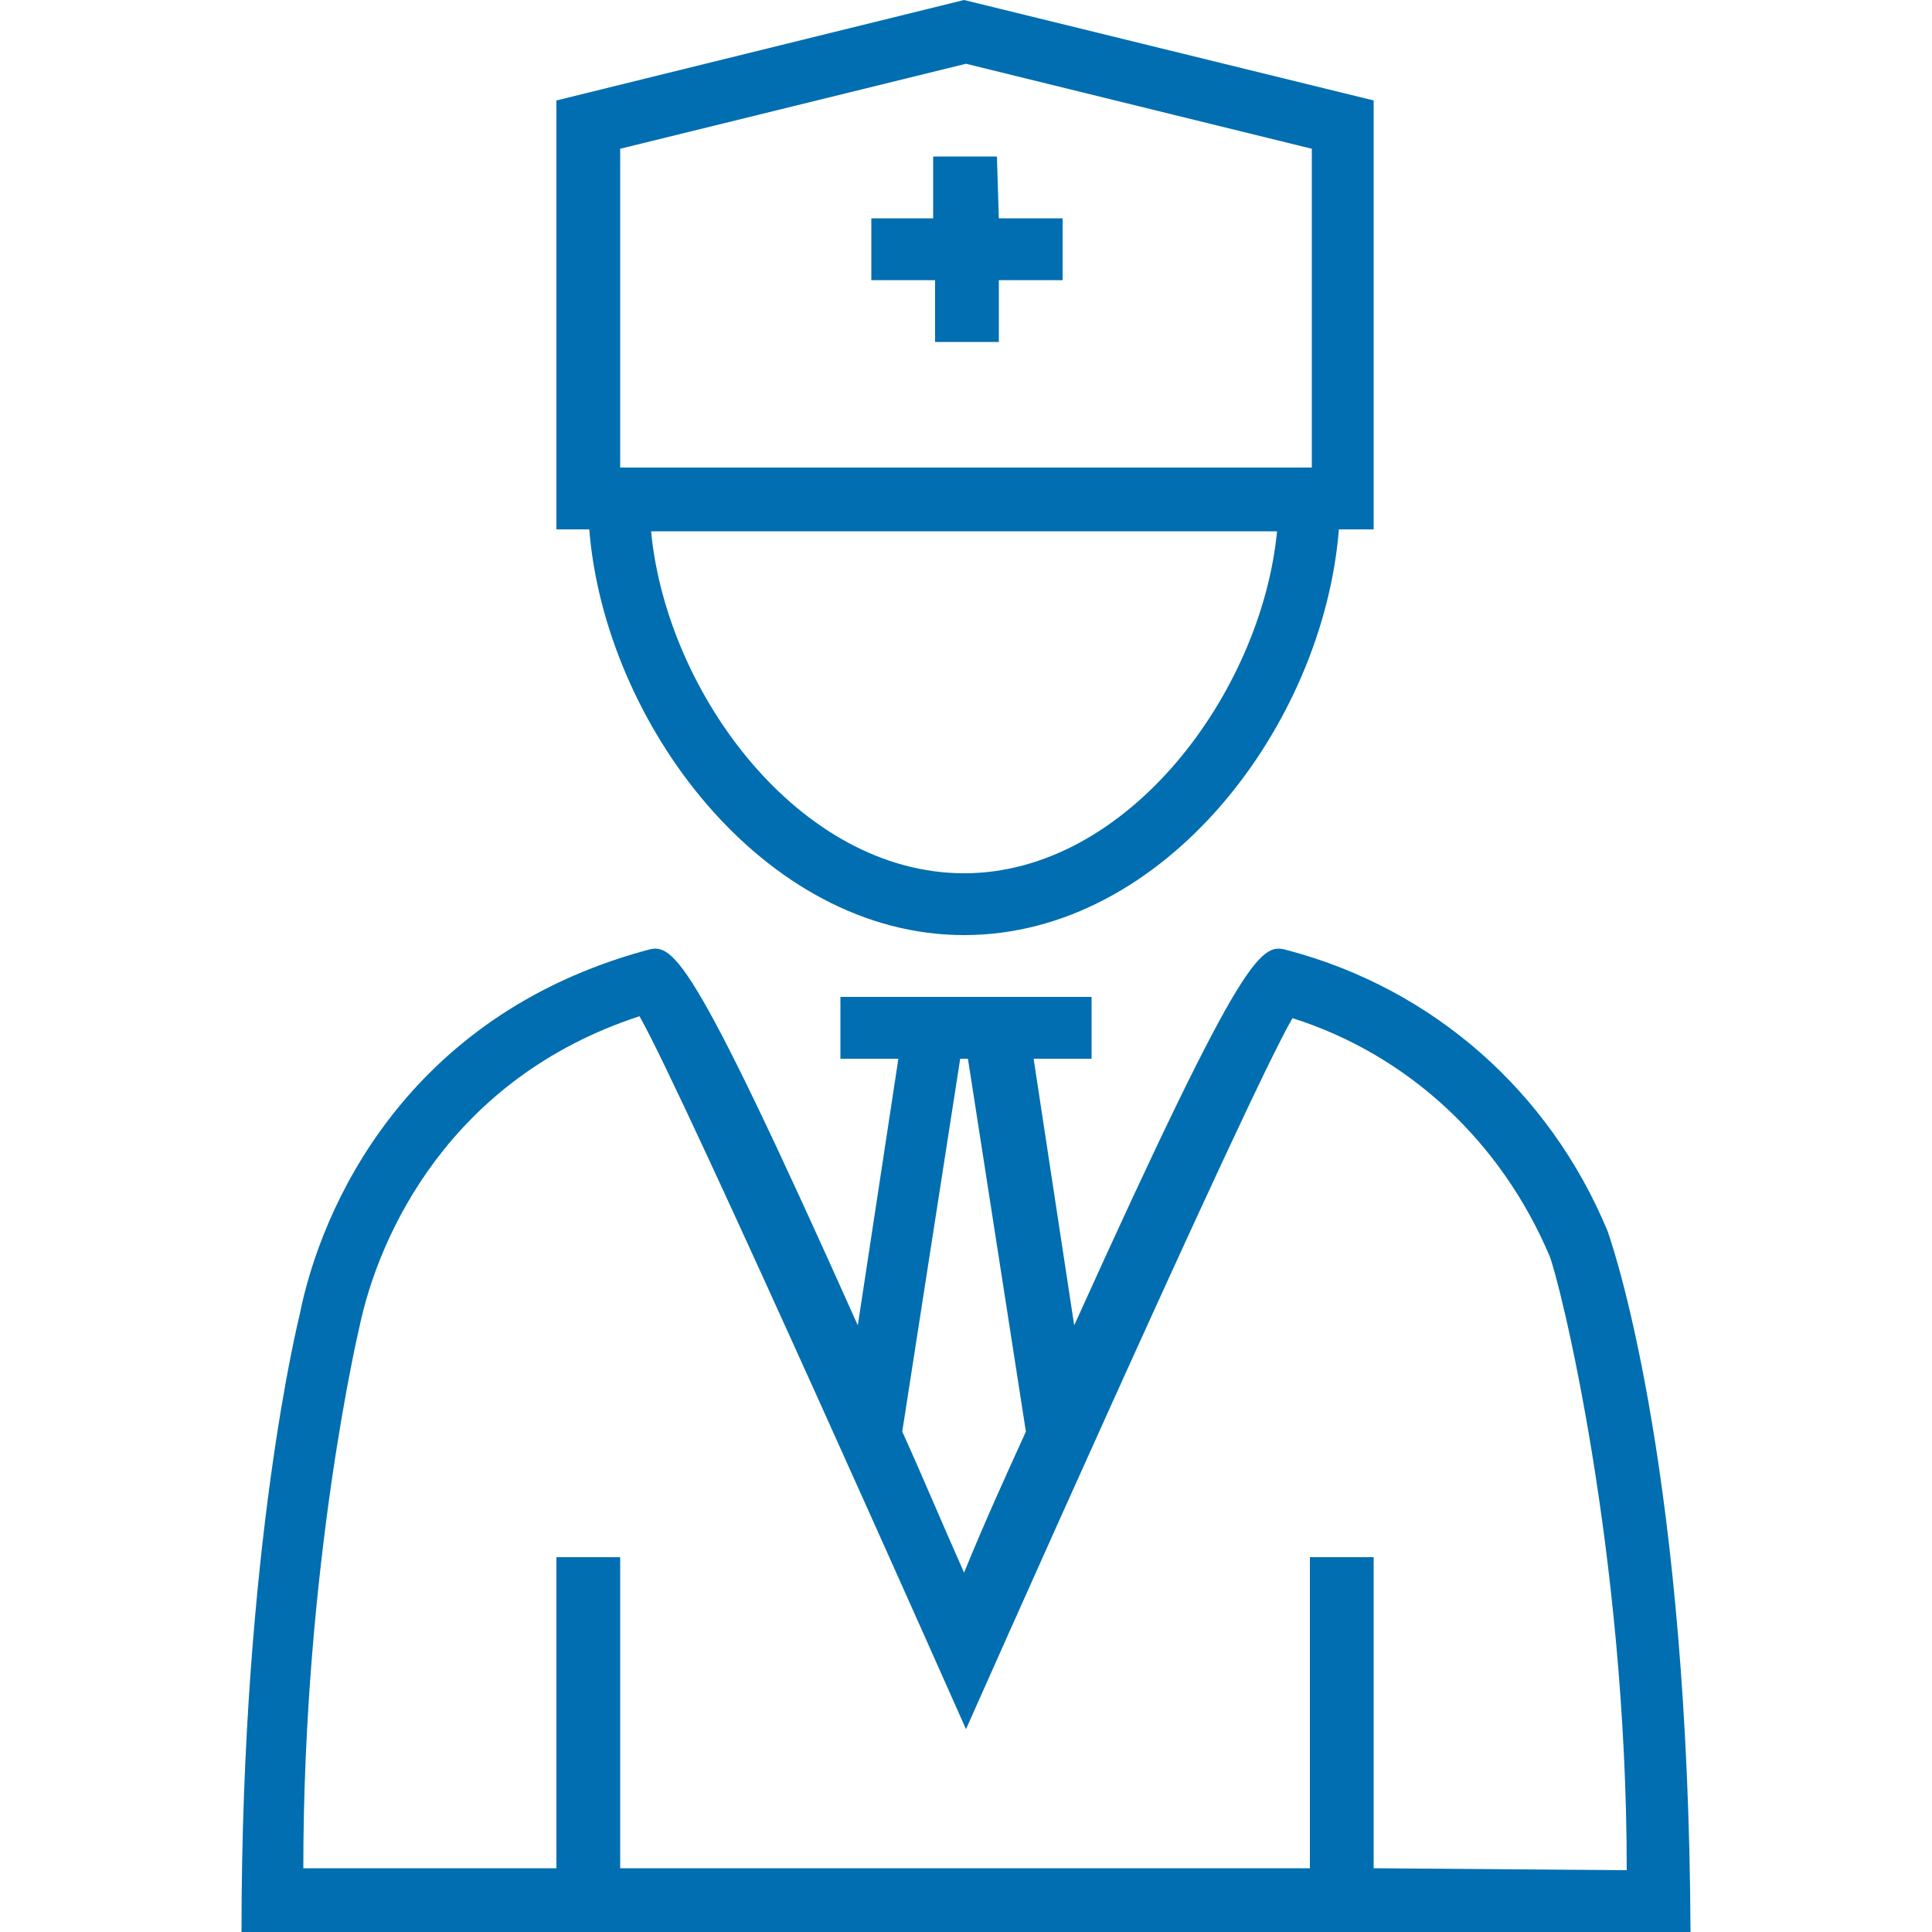
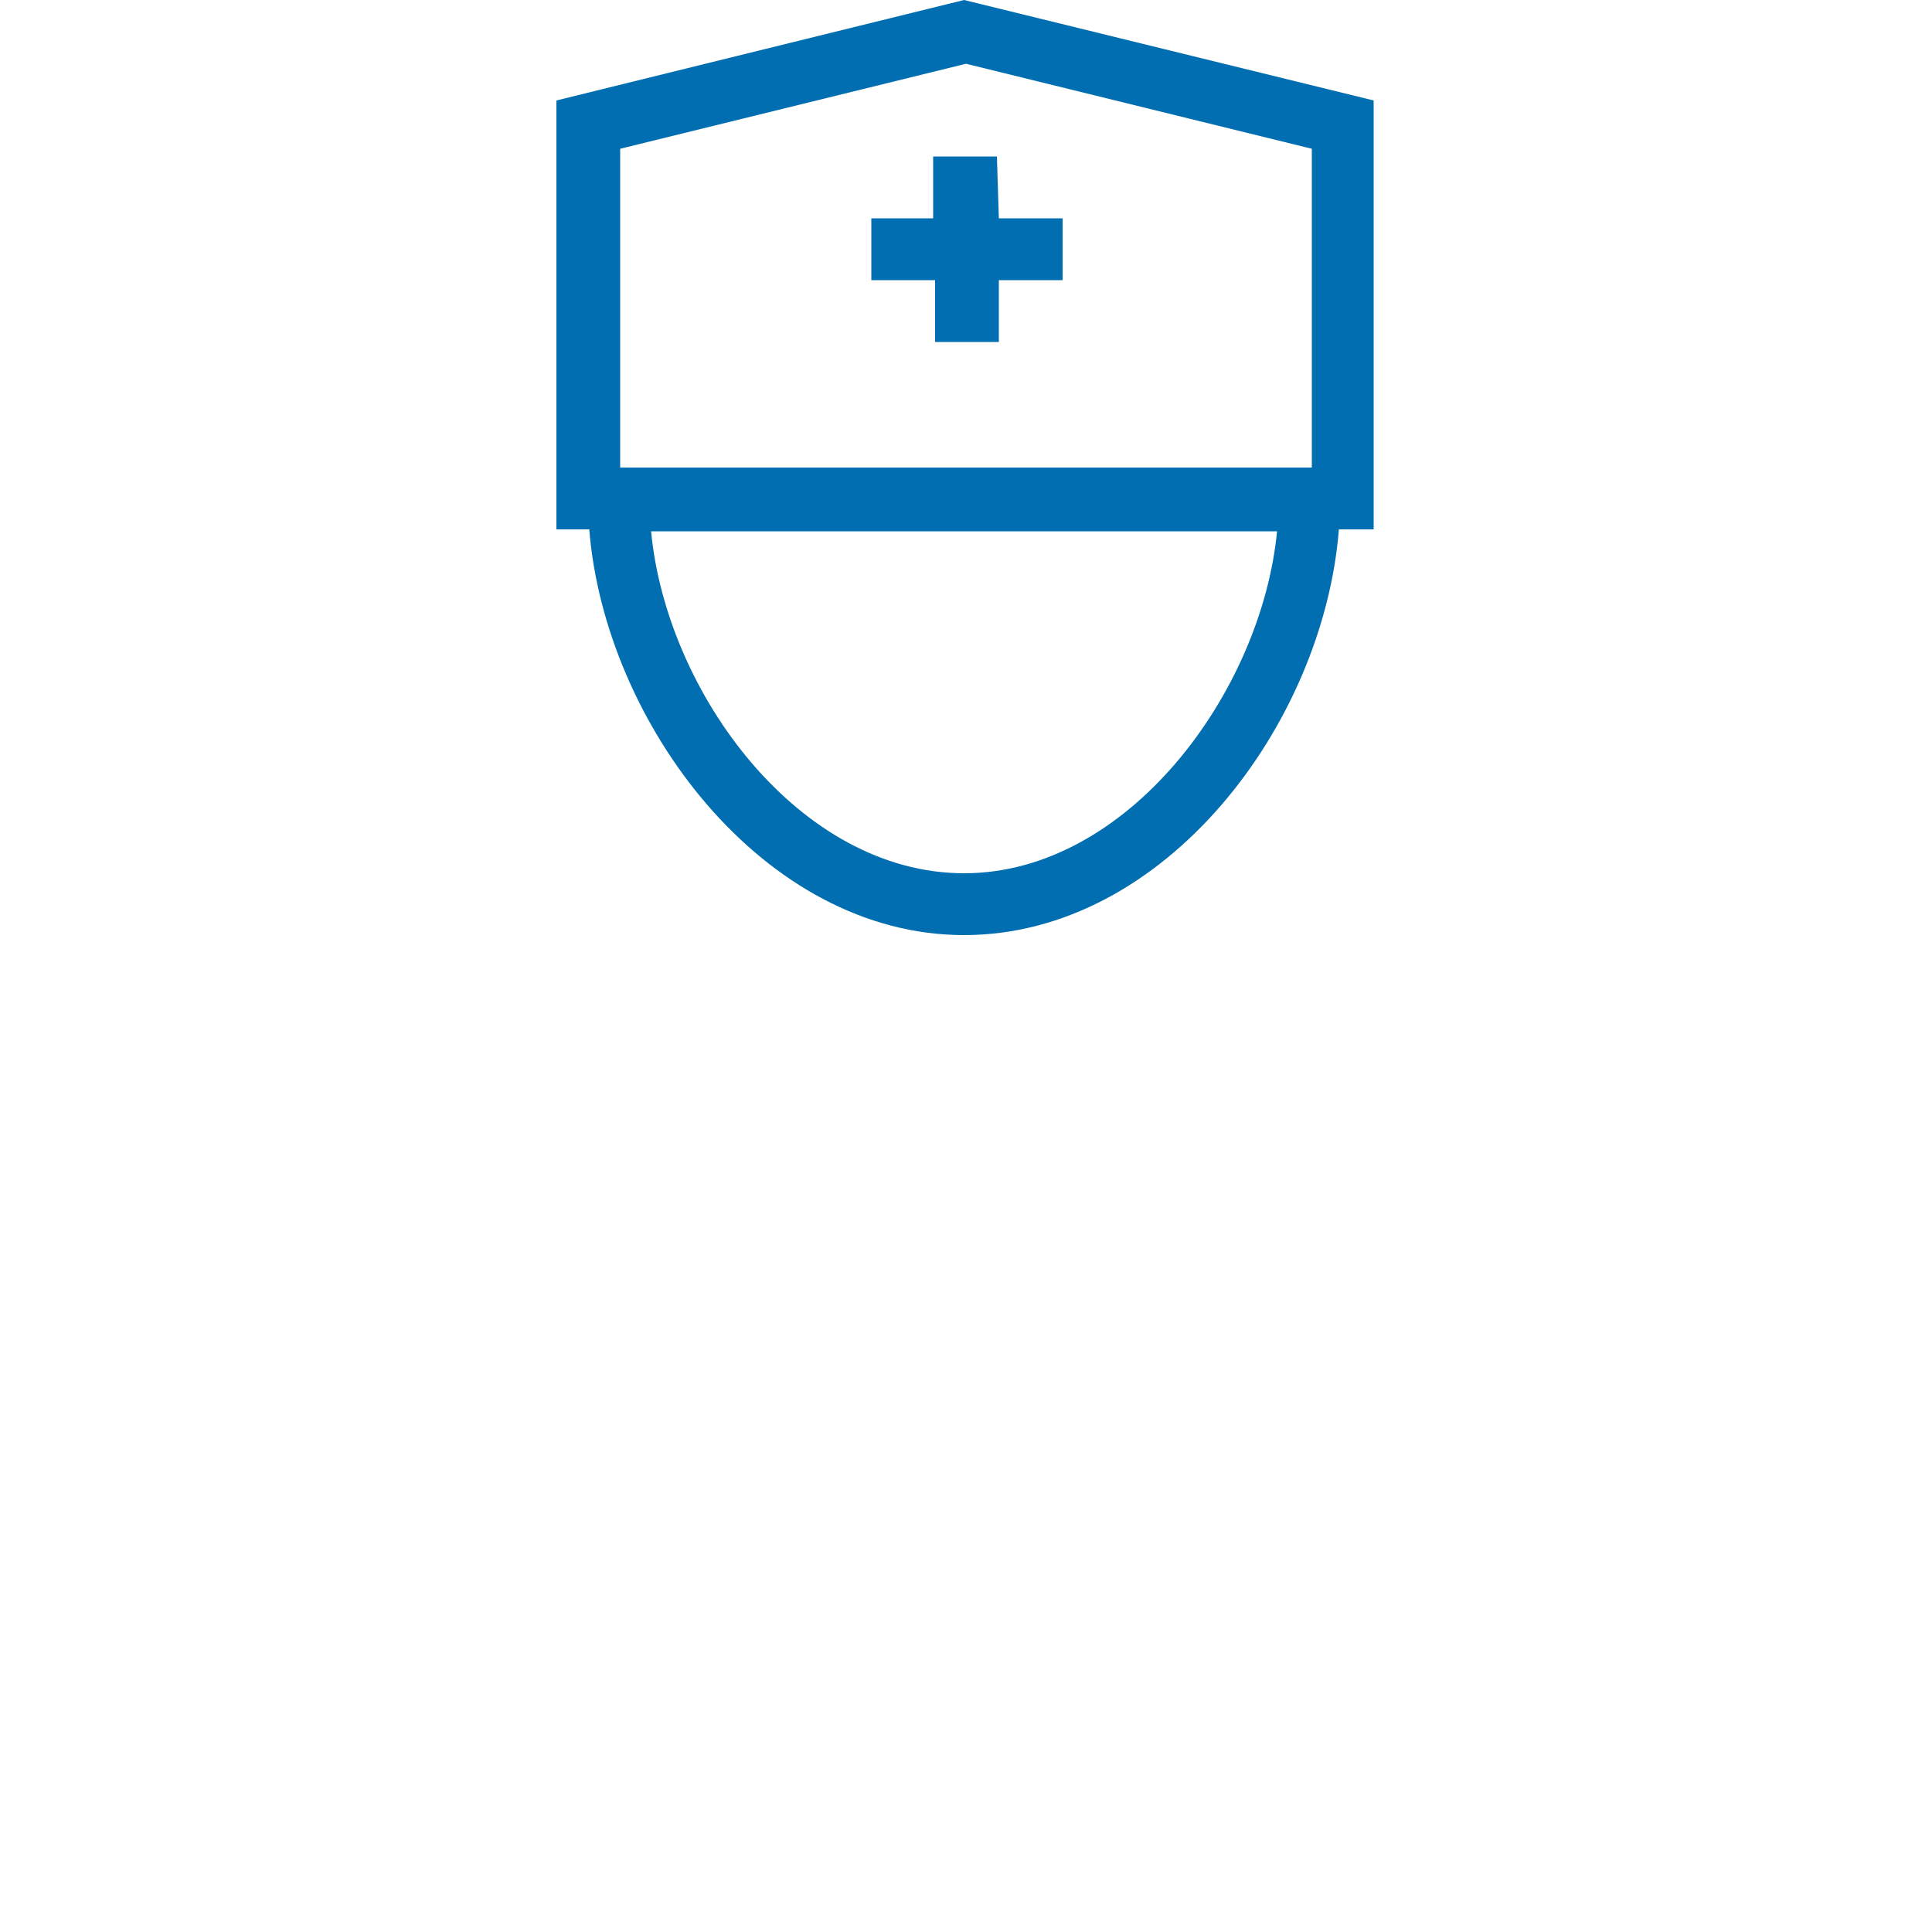
<svg xmlns="http://www.w3.org/2000/svg" viewBox="0 0 100 100" fill="#006eb0">
-   <path d="M83.2,63.7c-3-7.2-9-12.5-16.5-14.5c-1.4-0.4-2.1-0.5-11.1,19.4l-2.1-13.8h3v-3.2h-13v3.2h3l-2.1,13.8                     c-8.9-19.9-9.6-19.8-11-19.4C21,52.6,16.6,62.5,15.5,68.1c0,0-3,11.9-3,31.9h75C87.4,76.6,83.7,65.1,83.2,63.7z M49.7,54.8h0.4                     l3,19.3c-1,2.2-2.1,4.6-3.2,7.3c-1.2-2.7-2.2-5.1-3.2-7.3L49.7,54.8z M71.1,96.7V80.6h-3.3v16.1H32.1V80.6h-3.3v16.1H15.7                     c0-15.8,2.9-28,2.9-28c1-4.8,4.7-12.9,14.5-16.1c2.3,4,16.9,36.9,16.9,36.9s14.6-32.9,16.9-36.8c6,1.9,10.8,6.4,13.3,12.3                     c0.5,1.2,4,15.2,4,31.8L71.1,96.7L71.1,96.7z" />
  <path d="M49.9,48.4c10.4,0,18.6-10.9,19.4-21h1.8V5.2L49.9,0L28.8,5.2v22.2h1.7C31.3,37.4,39.5,48.4,49.9,48.4z M49.9,45.2                 c-8.5,0-15.4-9.3-16.2-17.7h32.4C65.3,35.8,58.4,45.2,49.9,45.2z M32.1,7.7L50,3.3l17.9,4.4v16.5H32.1V7.7z" />
  <path d="M51.6,8.1h-3.3v3.2h-3.2v3.2h3.3v3.2h3.3v-3.2H55v-3.2h-3.3L51.6,8.1L51.6,8.1z" />
</svg>